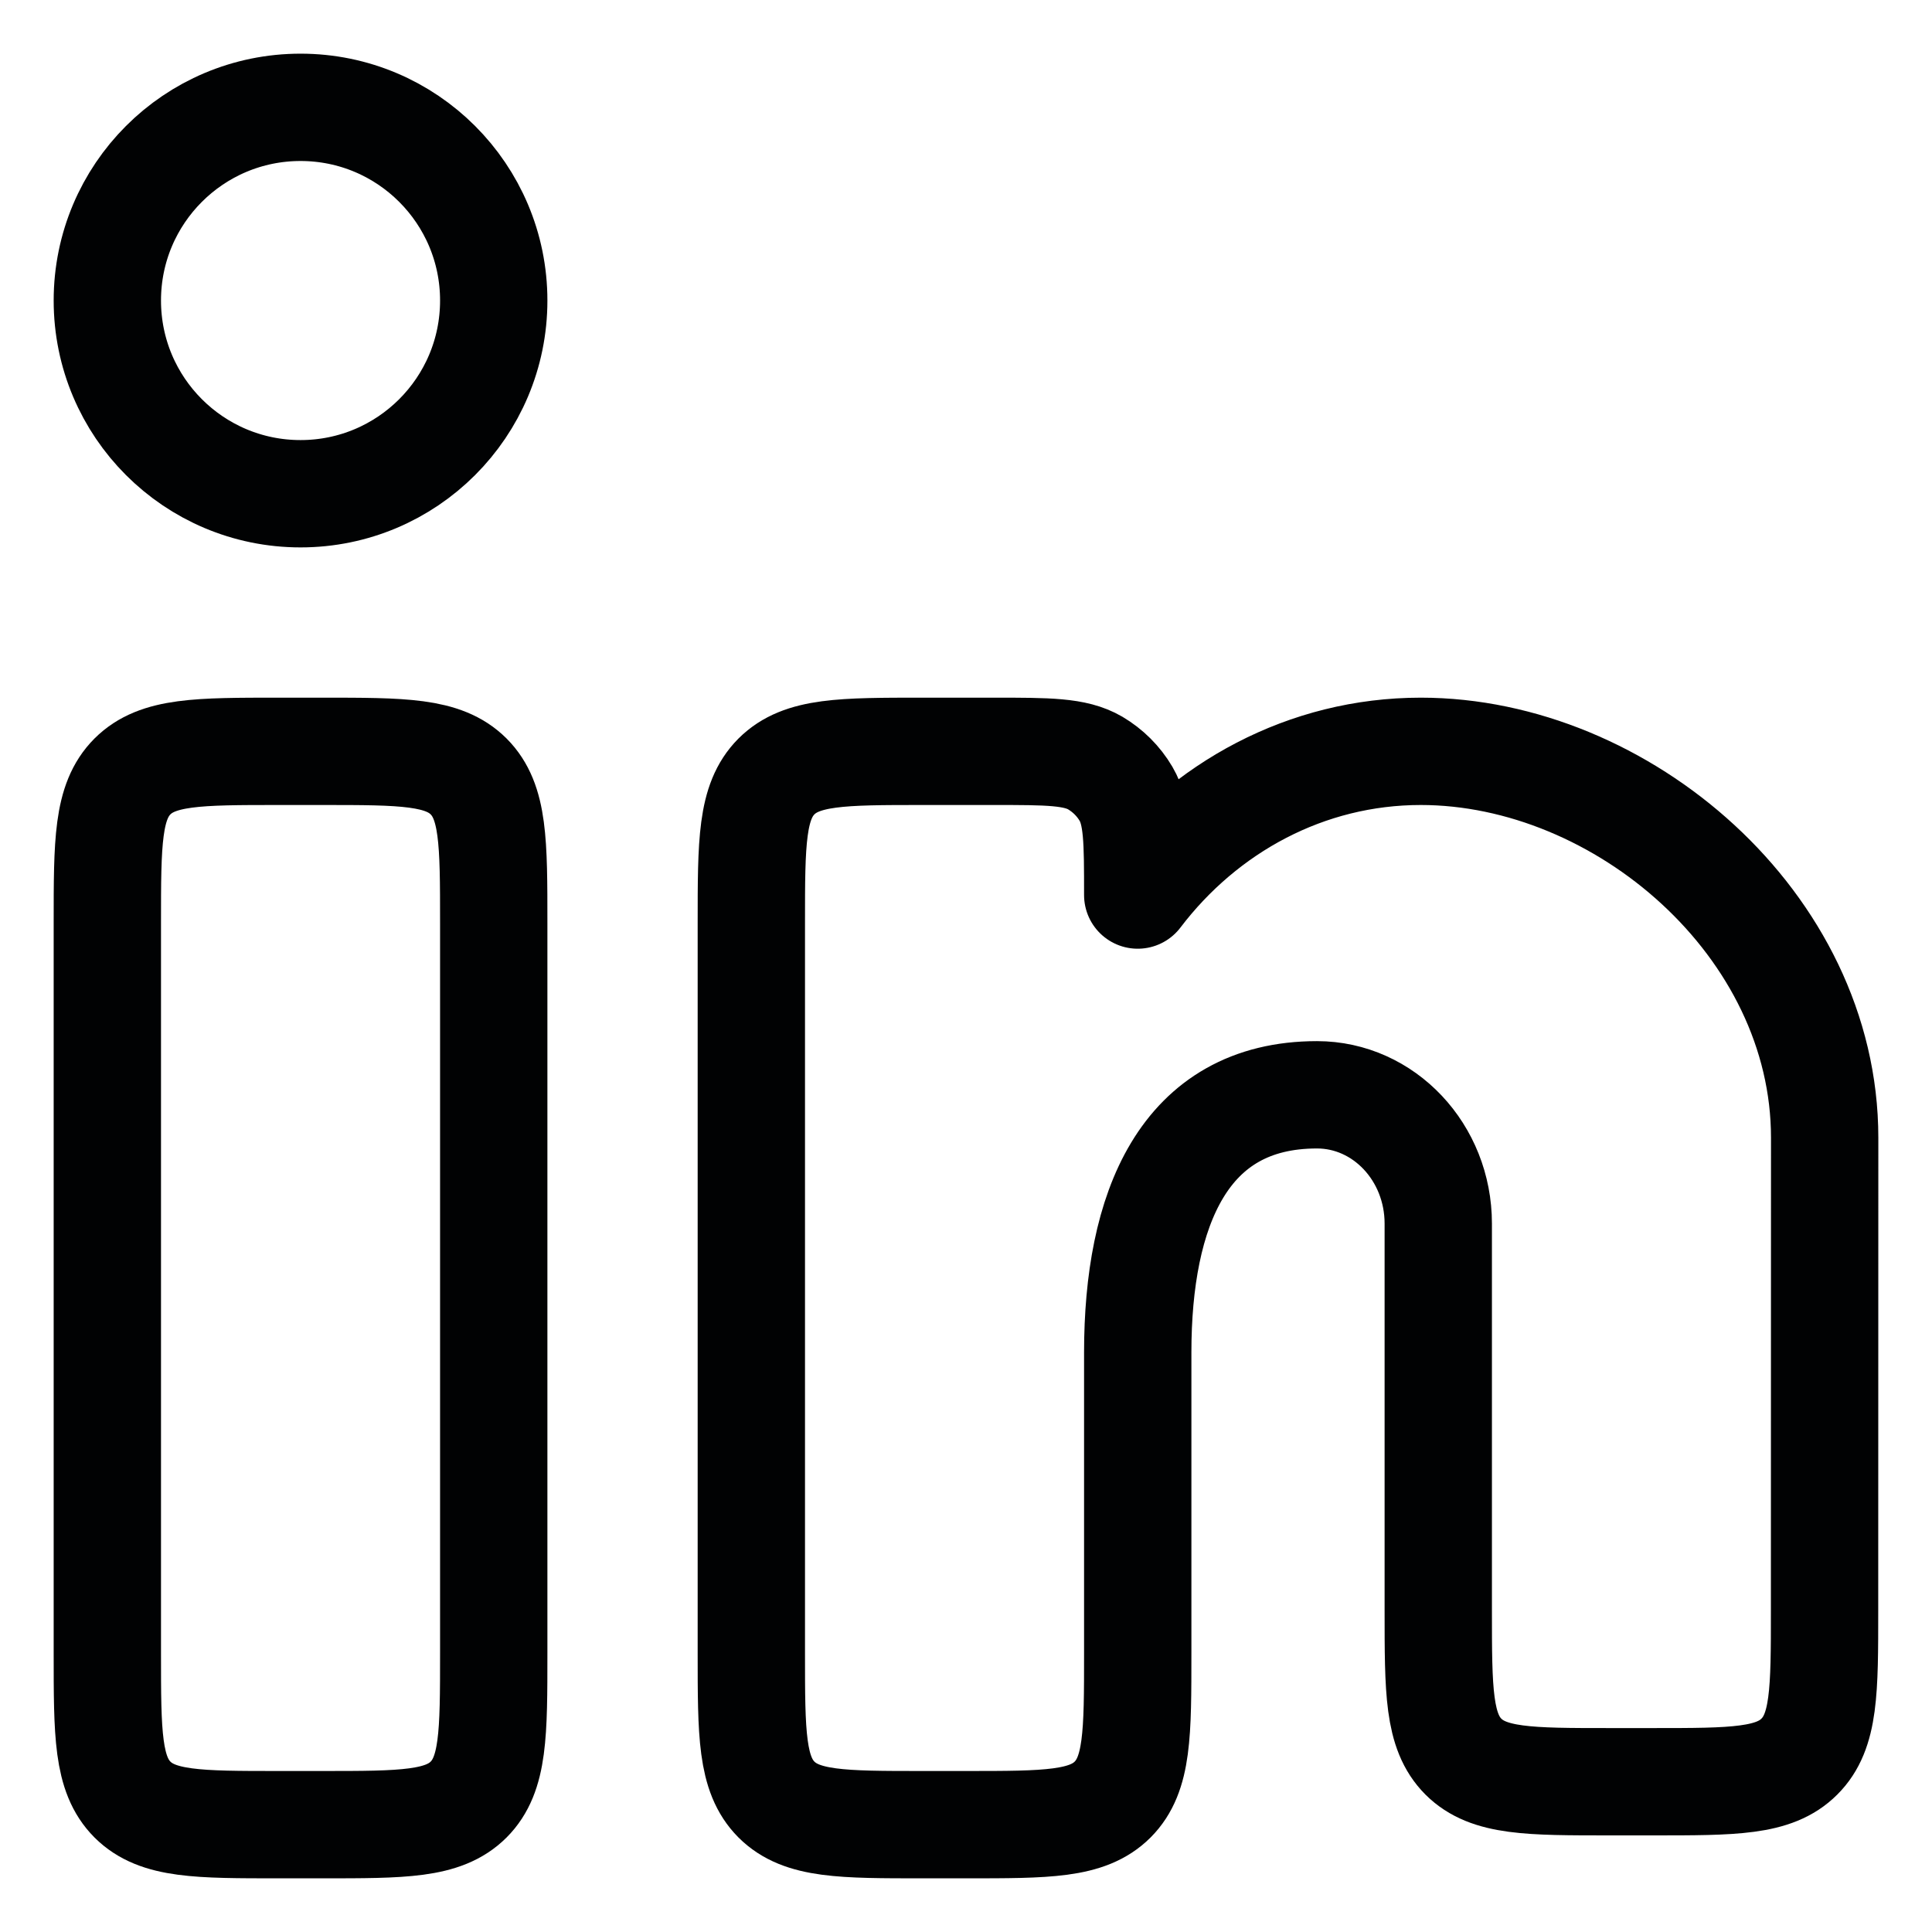
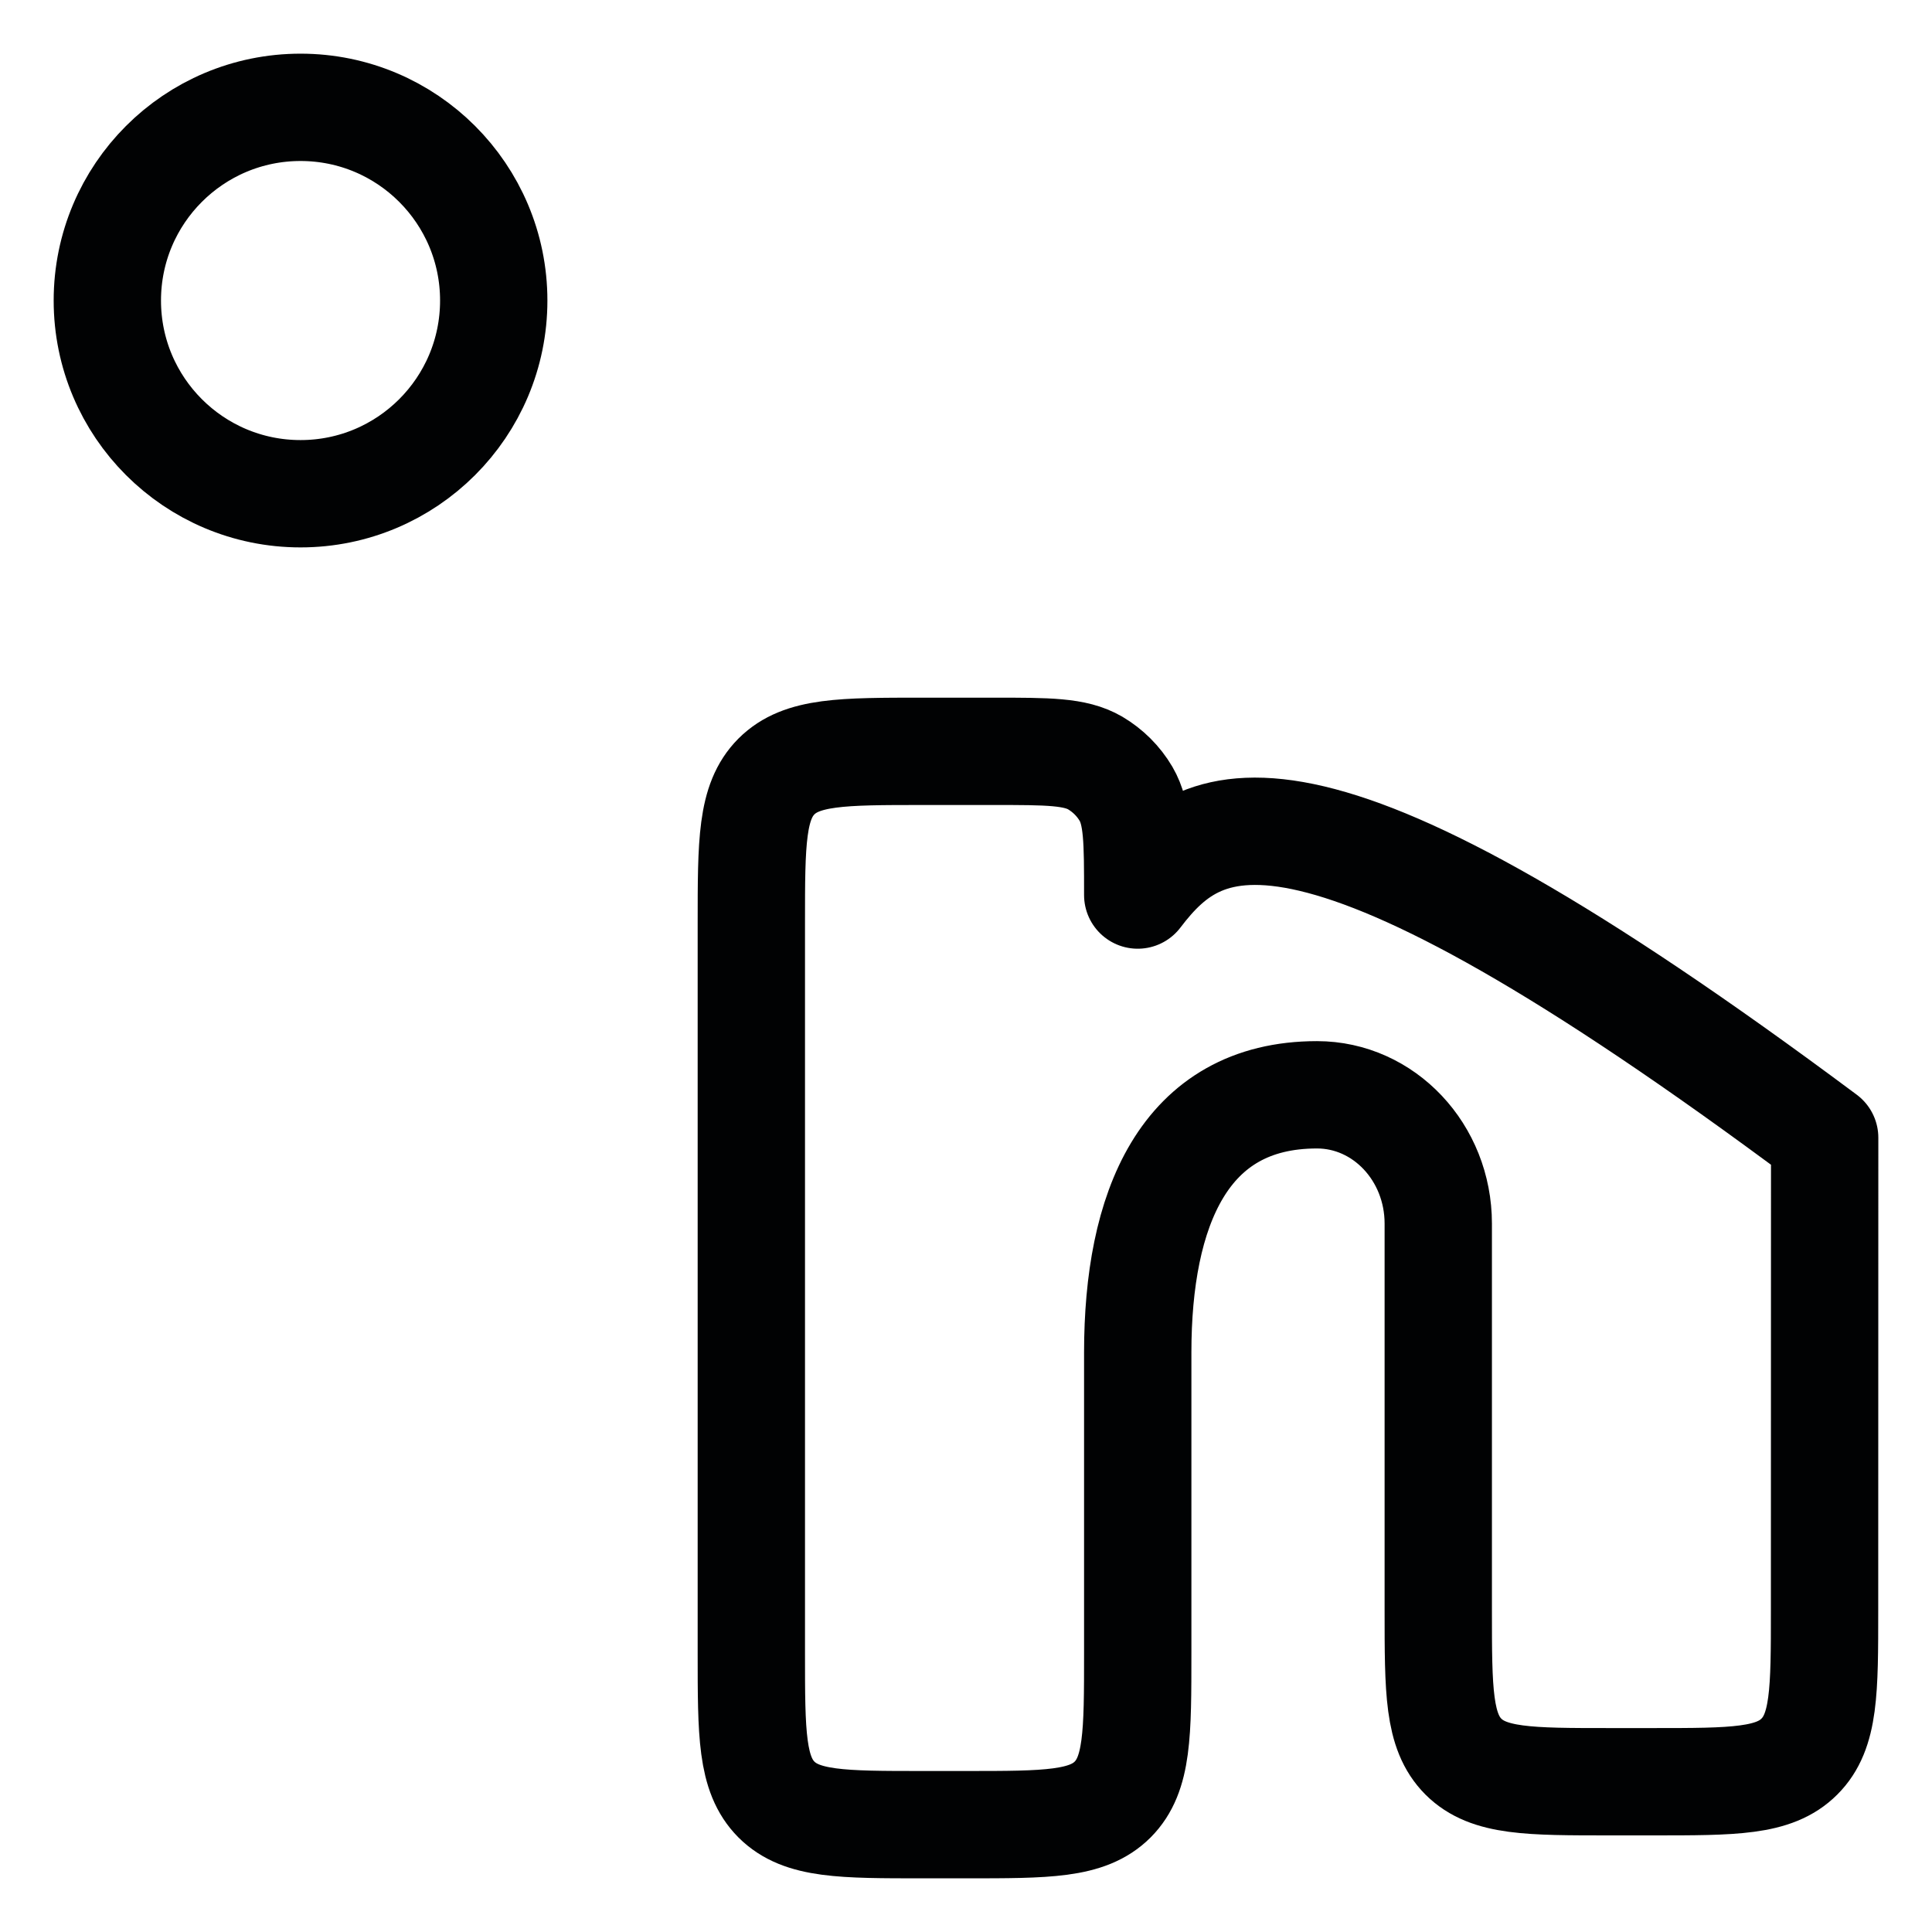
<svg xmlns="http://www.w3.org/2000/svg" width="18" height="18" viewBox="0 0 18 18" fill="none">
-   <path d="M3 7H2.6C1.846 7 1.469 7 1.234 7.234C1 7.469 1 7.846 1 8.6V15.4C1 16.154 1 16.531 1.234 16.766C1.469 17 1.846 17 2.6 17H3C3.754 17 4.131 17 4.366 16.766C4.6 16.531 4.6 16.154 4.6 15.4V8.6C4.6 7.846 4.6 7.469 4.366 7.234C4.131 7 3.754 7 3 7Z" stroke="#010203" />
  <path d="M4.6 2.8C4.6 3.794 3.794 4.6 2.8 4.6C1.806 4.6 1 3.794 1 2.8C1 1.806 1.806 1 2.8 1C3.794 1 4.6 1.806 4.6 2.8Z" stroke="#010203" />
-   <path d="M9.261 7H8.6C7.846 7 7.469 7 7.234 7.234C7 7.469 7 7.846 7 8.6V15.4C7 16.154 7 16.531 7.234 16.766C7.469 17 7.846 17 8.6 17H9C9.754 17 10.131 17 10.366 16.766C10.6 16.531 10.6 16.154 10.6 15.4L10.6 12.6C10.6 11.275 11.023 10.2 12.27 10.2C12.894 10.2 13.4 10.737 13.4 11.4V15C13.4 15.754 13.4 16.131 13.634 16.366C13.869 16.6 14.246 16.6 15 16.6H15.399C16.153 16.6 16.53 16.6 16.764 16.366C16.999 16.132 16.999 15.755 16.999 15.001L17 10.6C17 8.612 15.109 7 13.237 7C12.172 7 11.221 7.522 10.6 8.339C10.6 7.835 10.6 7.583 10.491 7.396C10.421 7.277 10.322 7.179 10.204 7.109C10.017 7 9.765 7 9.261 7Z" stroke="#010203" stroke-linejoin="round" />
+   <path d="M9.261 7H8.6C7.846 7 7.469 7 7.234 7.234C7 7.469 7 7.846 7 8.6V15.4C7 16.154 7 16.531 7.234 16.766C7.469 17 7.846 17 8.6 17H9C9.754 17 10.131 17 10.366 16.766C10.6 16.531 10.6 16.154 10.6 15.4L10.6 12.6C10.6 11.275 11.023 10.2 12.27 10.2C12.894 10.2 13.4 10.737 13.4 11.4V15C13.4 15.754 13.4 16.131 13.634 16.366C13.869 16.6 14.246 16.6 15 16.6H15.399C16.153 16.6 16.53 16.6 16.764 16.366C16.999 16.132 16.999 15.755 16.999 15.001L17 10.6C12.172 7 11.221 7.522 10.6 8.339C10.6 7.835 10.6 7.583 10.491 7.396C10.421 7.277 10.322 7.179 10.204 7.109C10.017 7 9.765 7 9.261 7Z" stroke="#010203" stroke-linejoin="round" />
</svg>